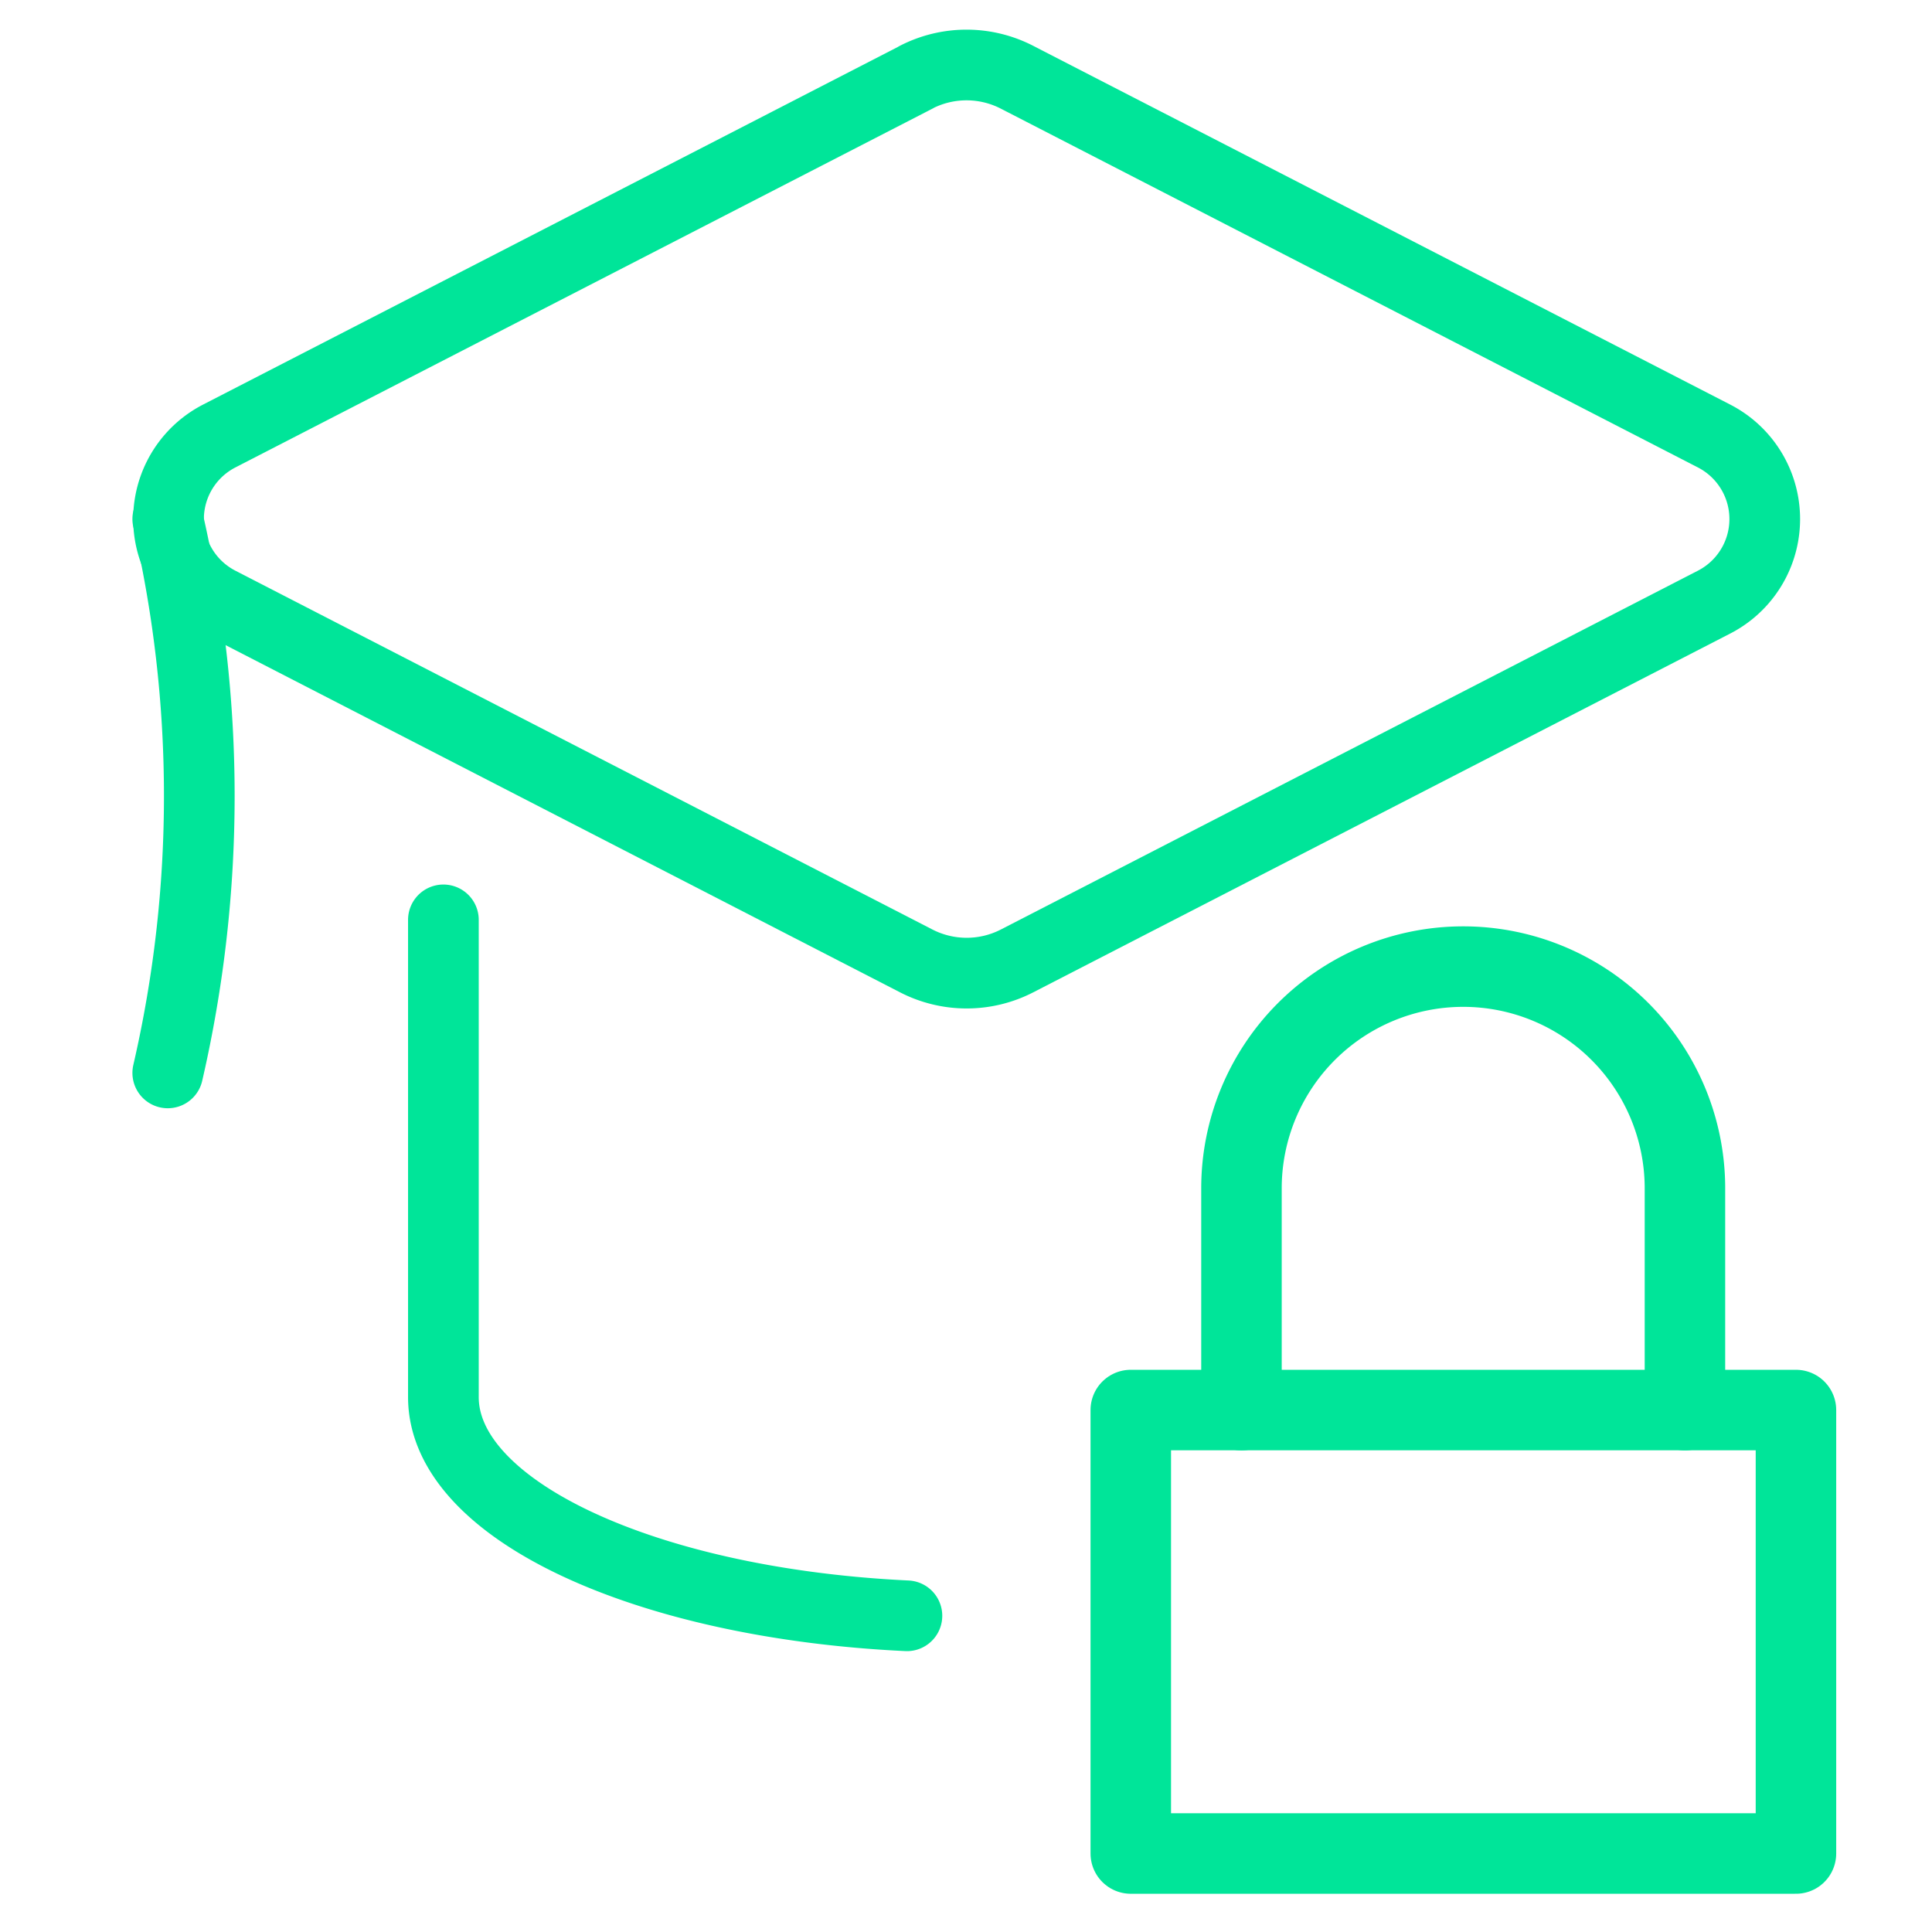
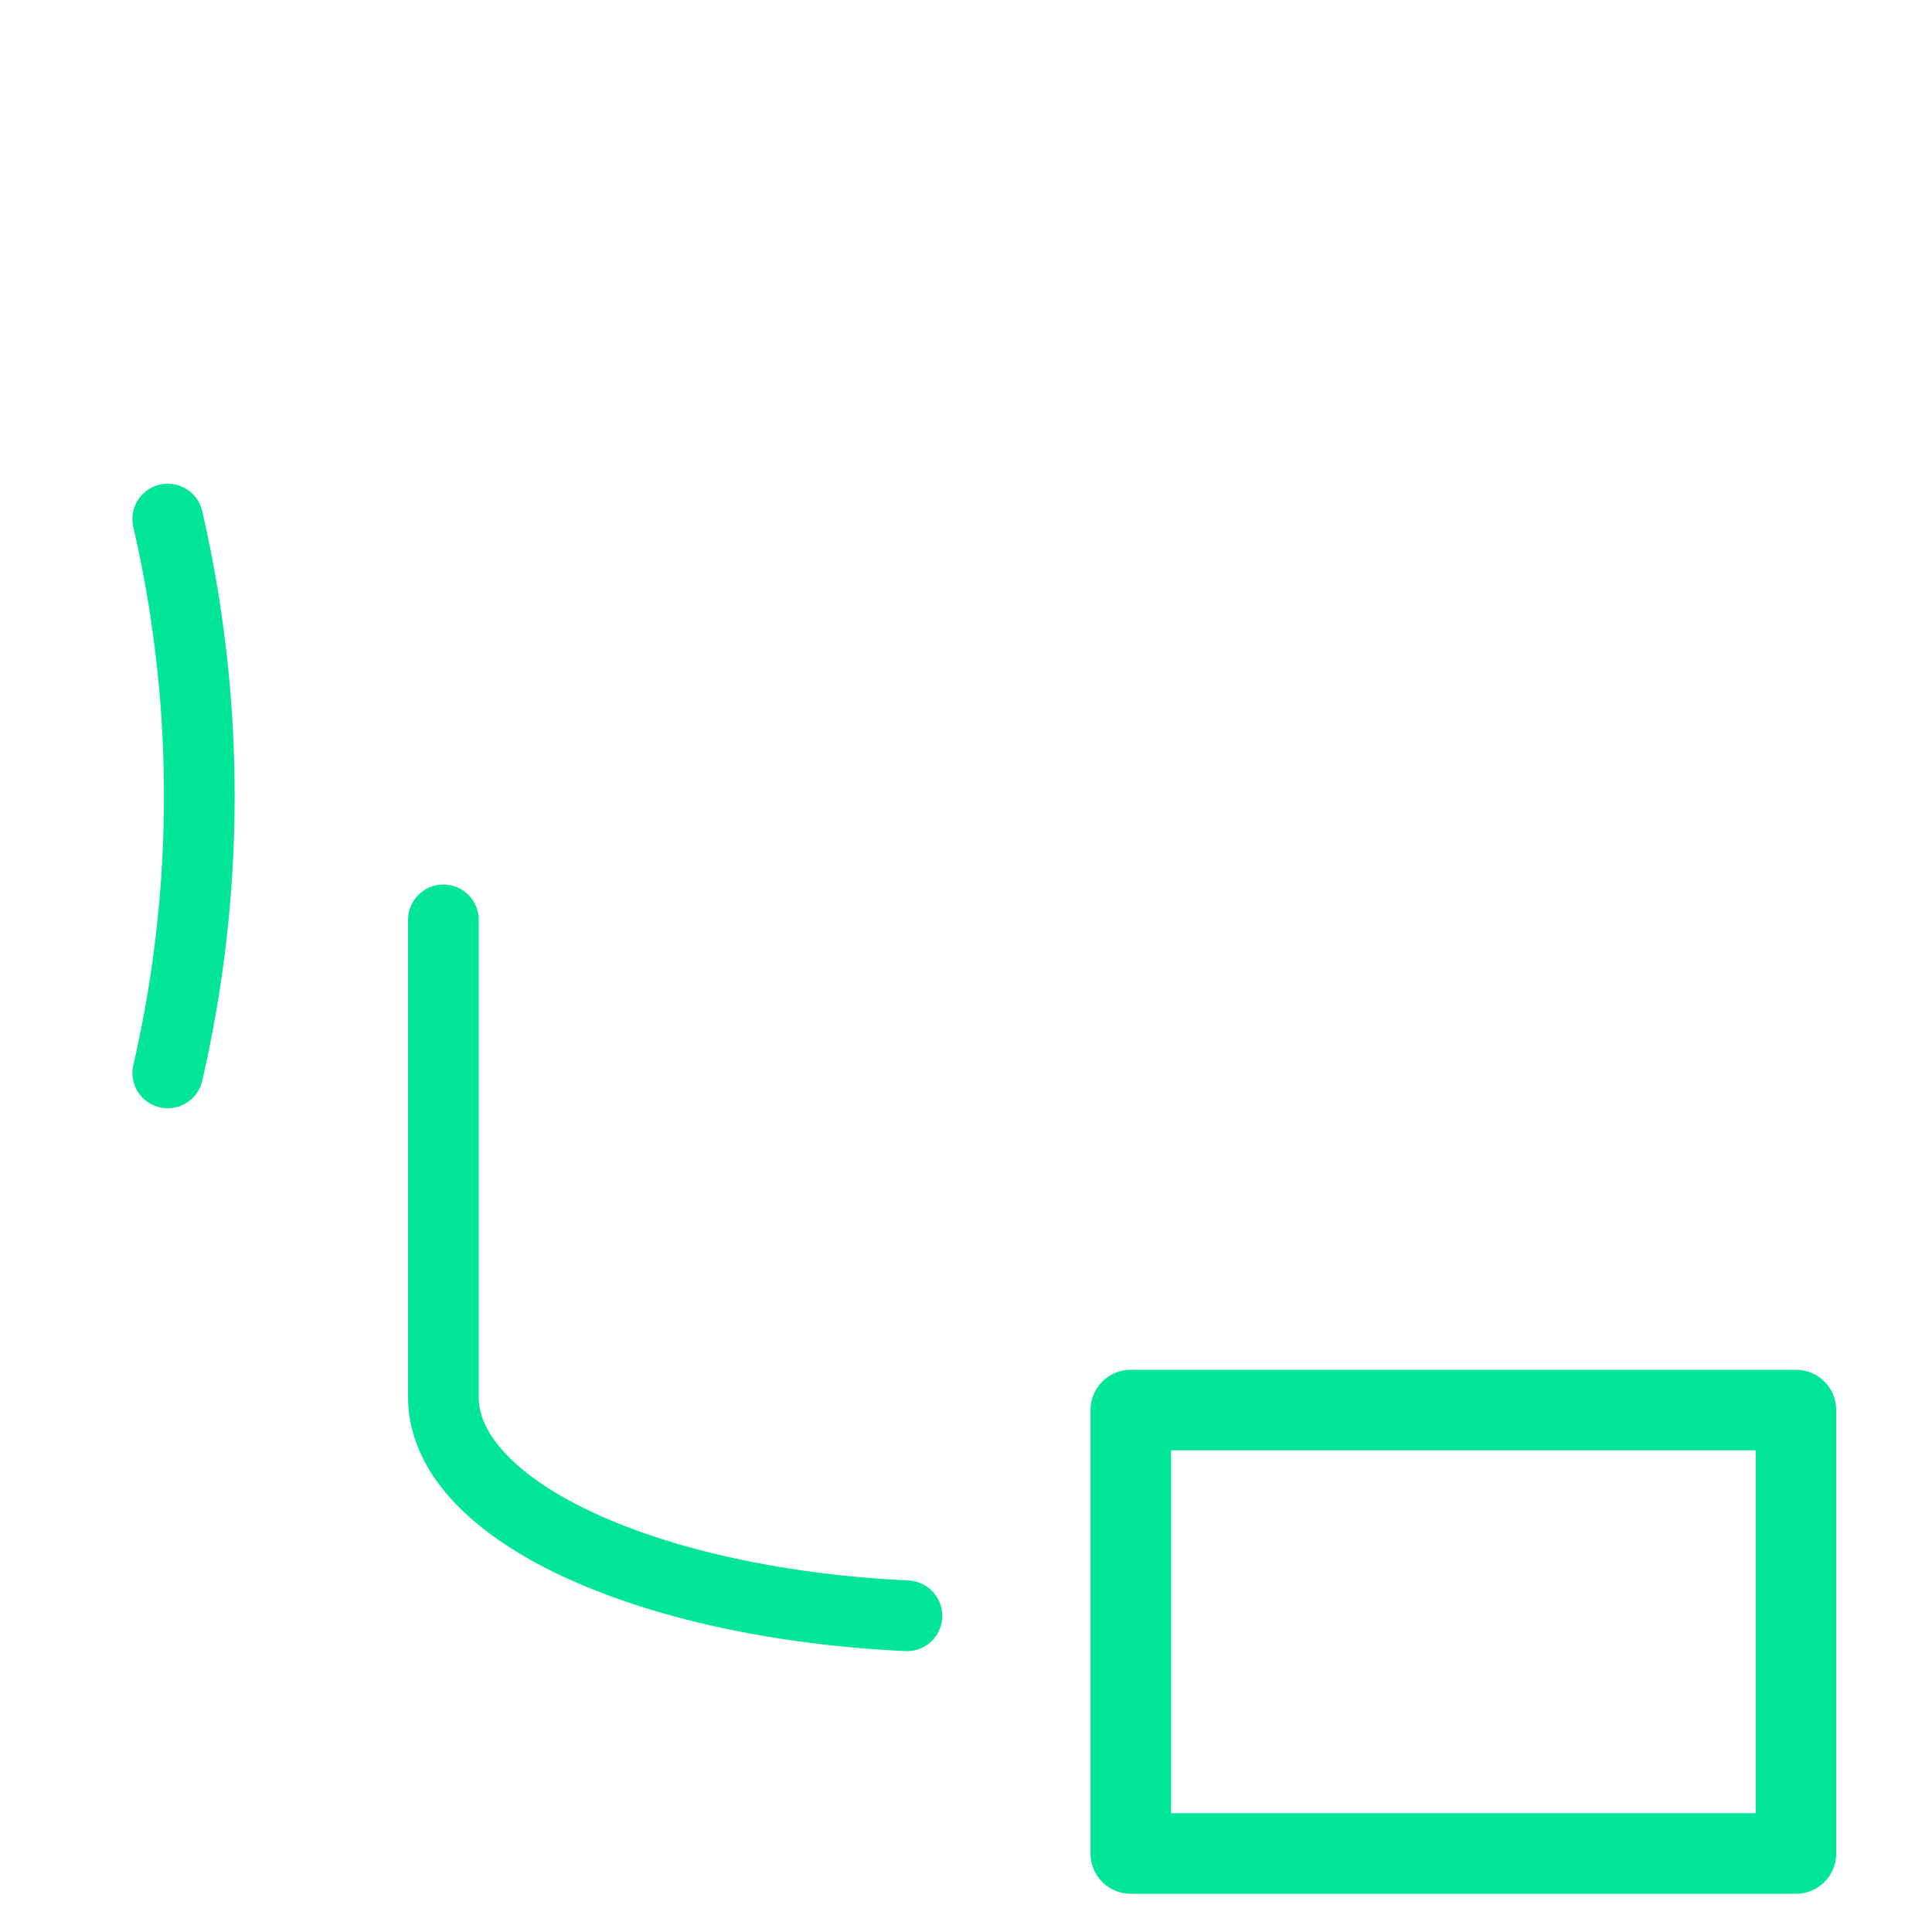
<svg xmlns="http://www.w3.org/2000/svg" width="24" height="24" fill="none">
-   <path stroke="#00E599" stroke-linecap="round" stroke-linejoin="round" stroke-width=".878" d="M11.381.96 2.722 5.417a1.16 1.16 0 0 0 0 2.062l8.66 4.458c.393.202.86.202 1.252 0l8.66-4.458a1.16 1.16 0 0 0 0-2.062L12.633.959a1.37 1.37 0 0 0-1.253 0" />
  <path stroke="#00E599" stroke-linecap="round" stroke-linejoin="round" stroke-width=".878" d="M2.084 6.448a15.3 15.3 0 0 1 0 6.88M5.508 11.427v5.928c0 1.404 2.518 2.563 5.758 2.717" />
  <path stroke="#00E599" stroke-linecap="round" stroke-linejoin="round" d="M22.31 17.516h-8.263v5.509h8.263z" />
-   <path stroke="#00E599" stroke-linecap="round" stroke-linejoin="round" d="M15.422 17.517v-2.755a2.754 2.754 0 1 1 5.509 0v2.755" />
</svg>